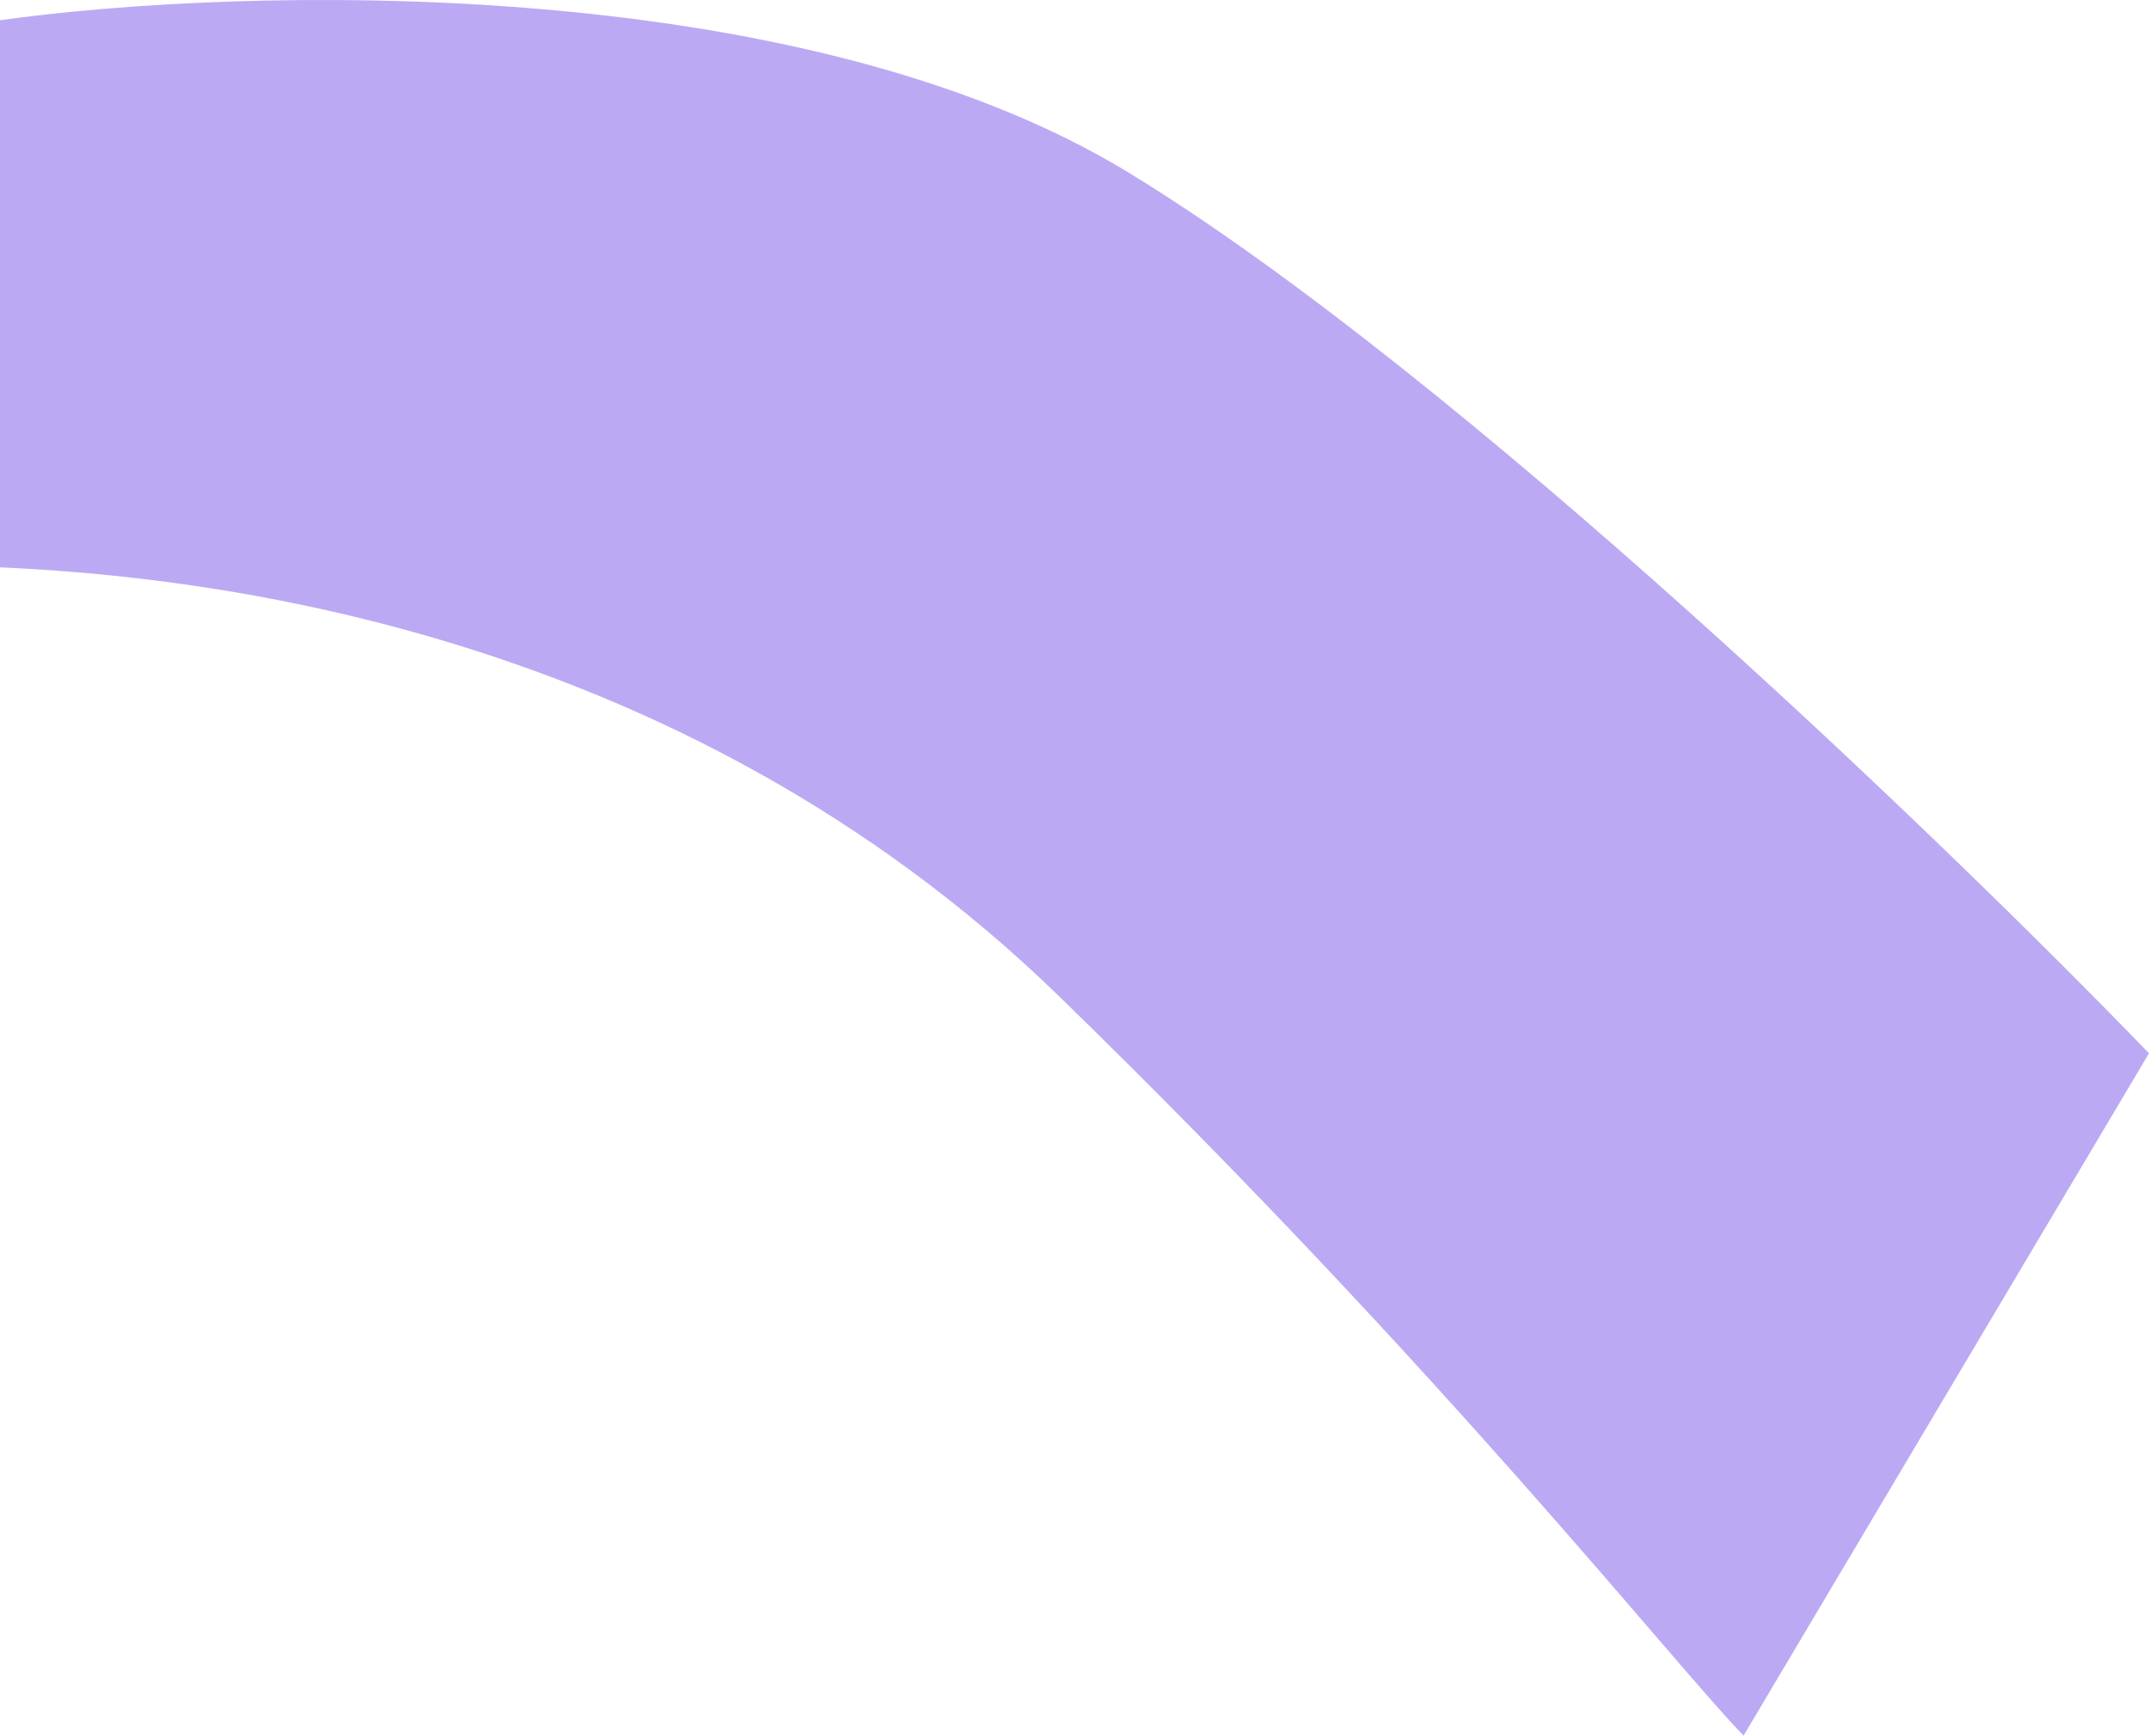
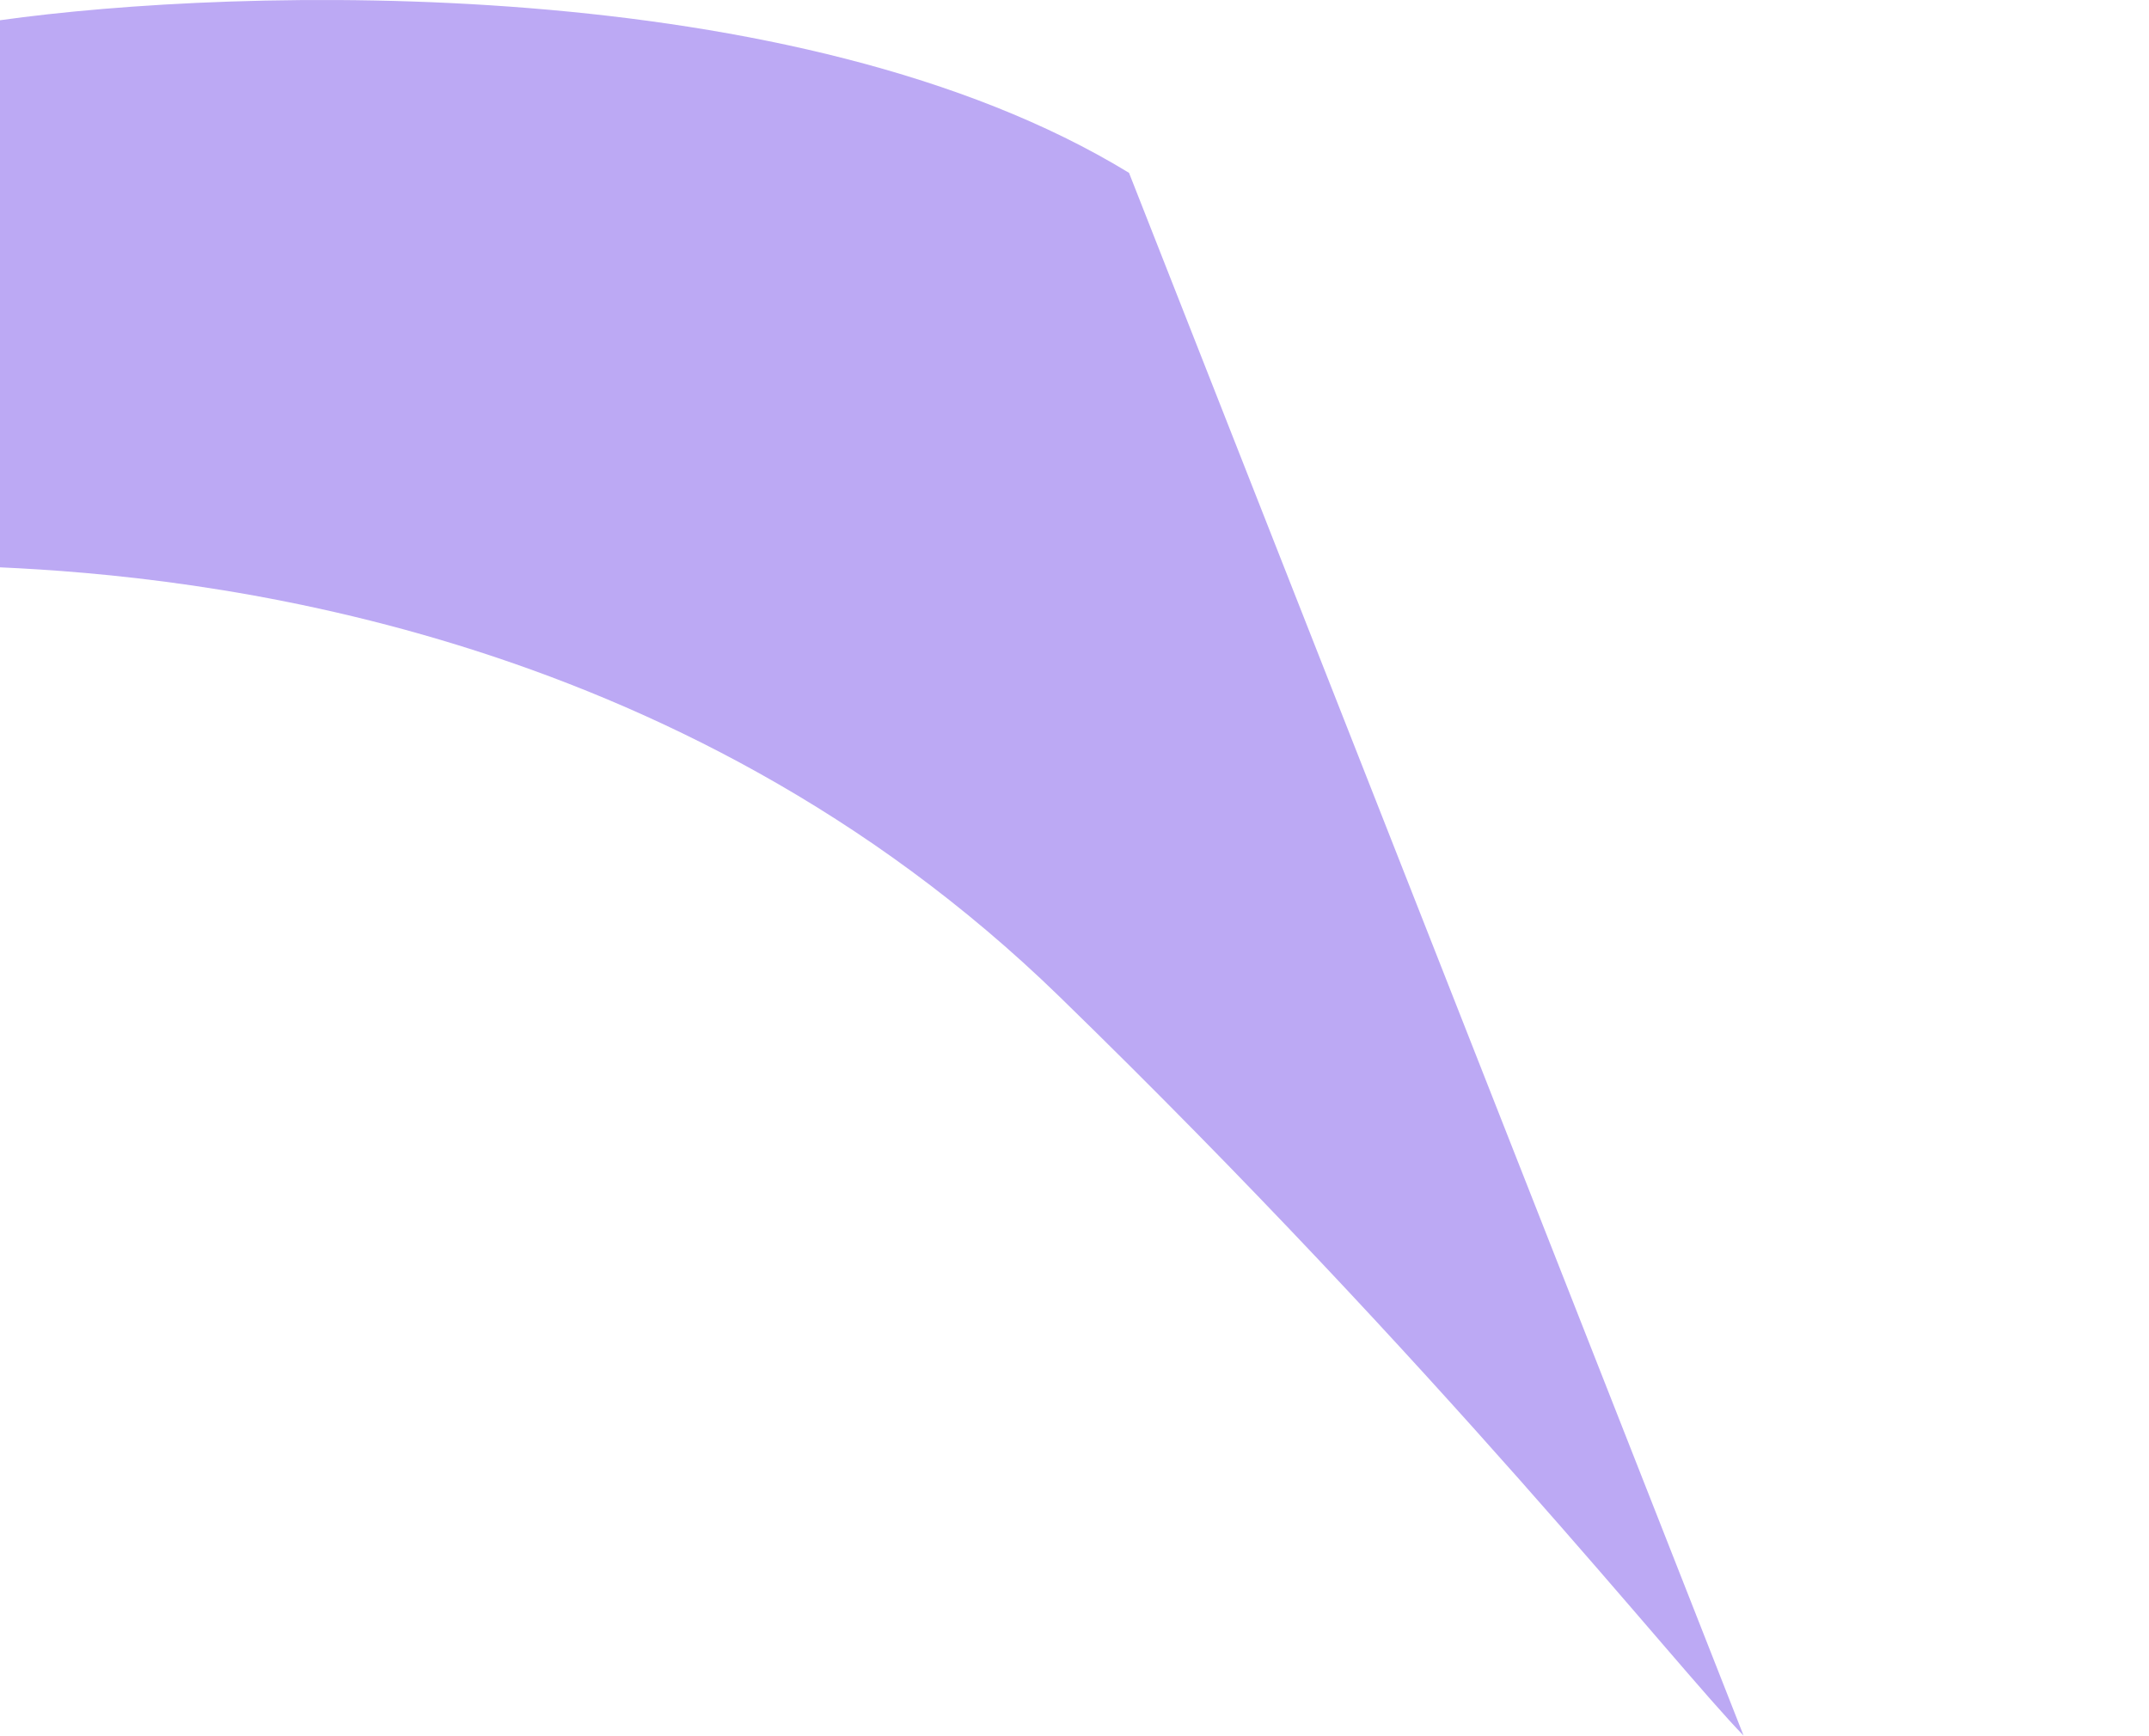
<svg xmlns="http://www.w3.org/2000/svg" width="3049" height="2463" viewBox="0 0 3049 2463" fill="none">
-   <path d="M1502.94 1414.11C958.841 884.618 274.272 817.493 0 805.117V28.733C338.136 -18.697 1131.9 -41.789 1601.85 245.278C2071.8 532.345 2762.43 1197.87 3049 1494.75L2473.78 2463C2376.88 2363.99 2047.04 1943.6 1502.94 1414.11Z" fill="#BCA9F4" />
+   <path d="M1502.94 1414.11C958.841 884.618 274.272 817.493 0 805.117V28.733C338.136 -18.697 1131.9 -41.789 1601.85 245.278L2473.78 2463C2376.88 2363.99 2047.04 1943.6 1502.94 1414.11Z" fill="#BCA9F4" />
</svg>